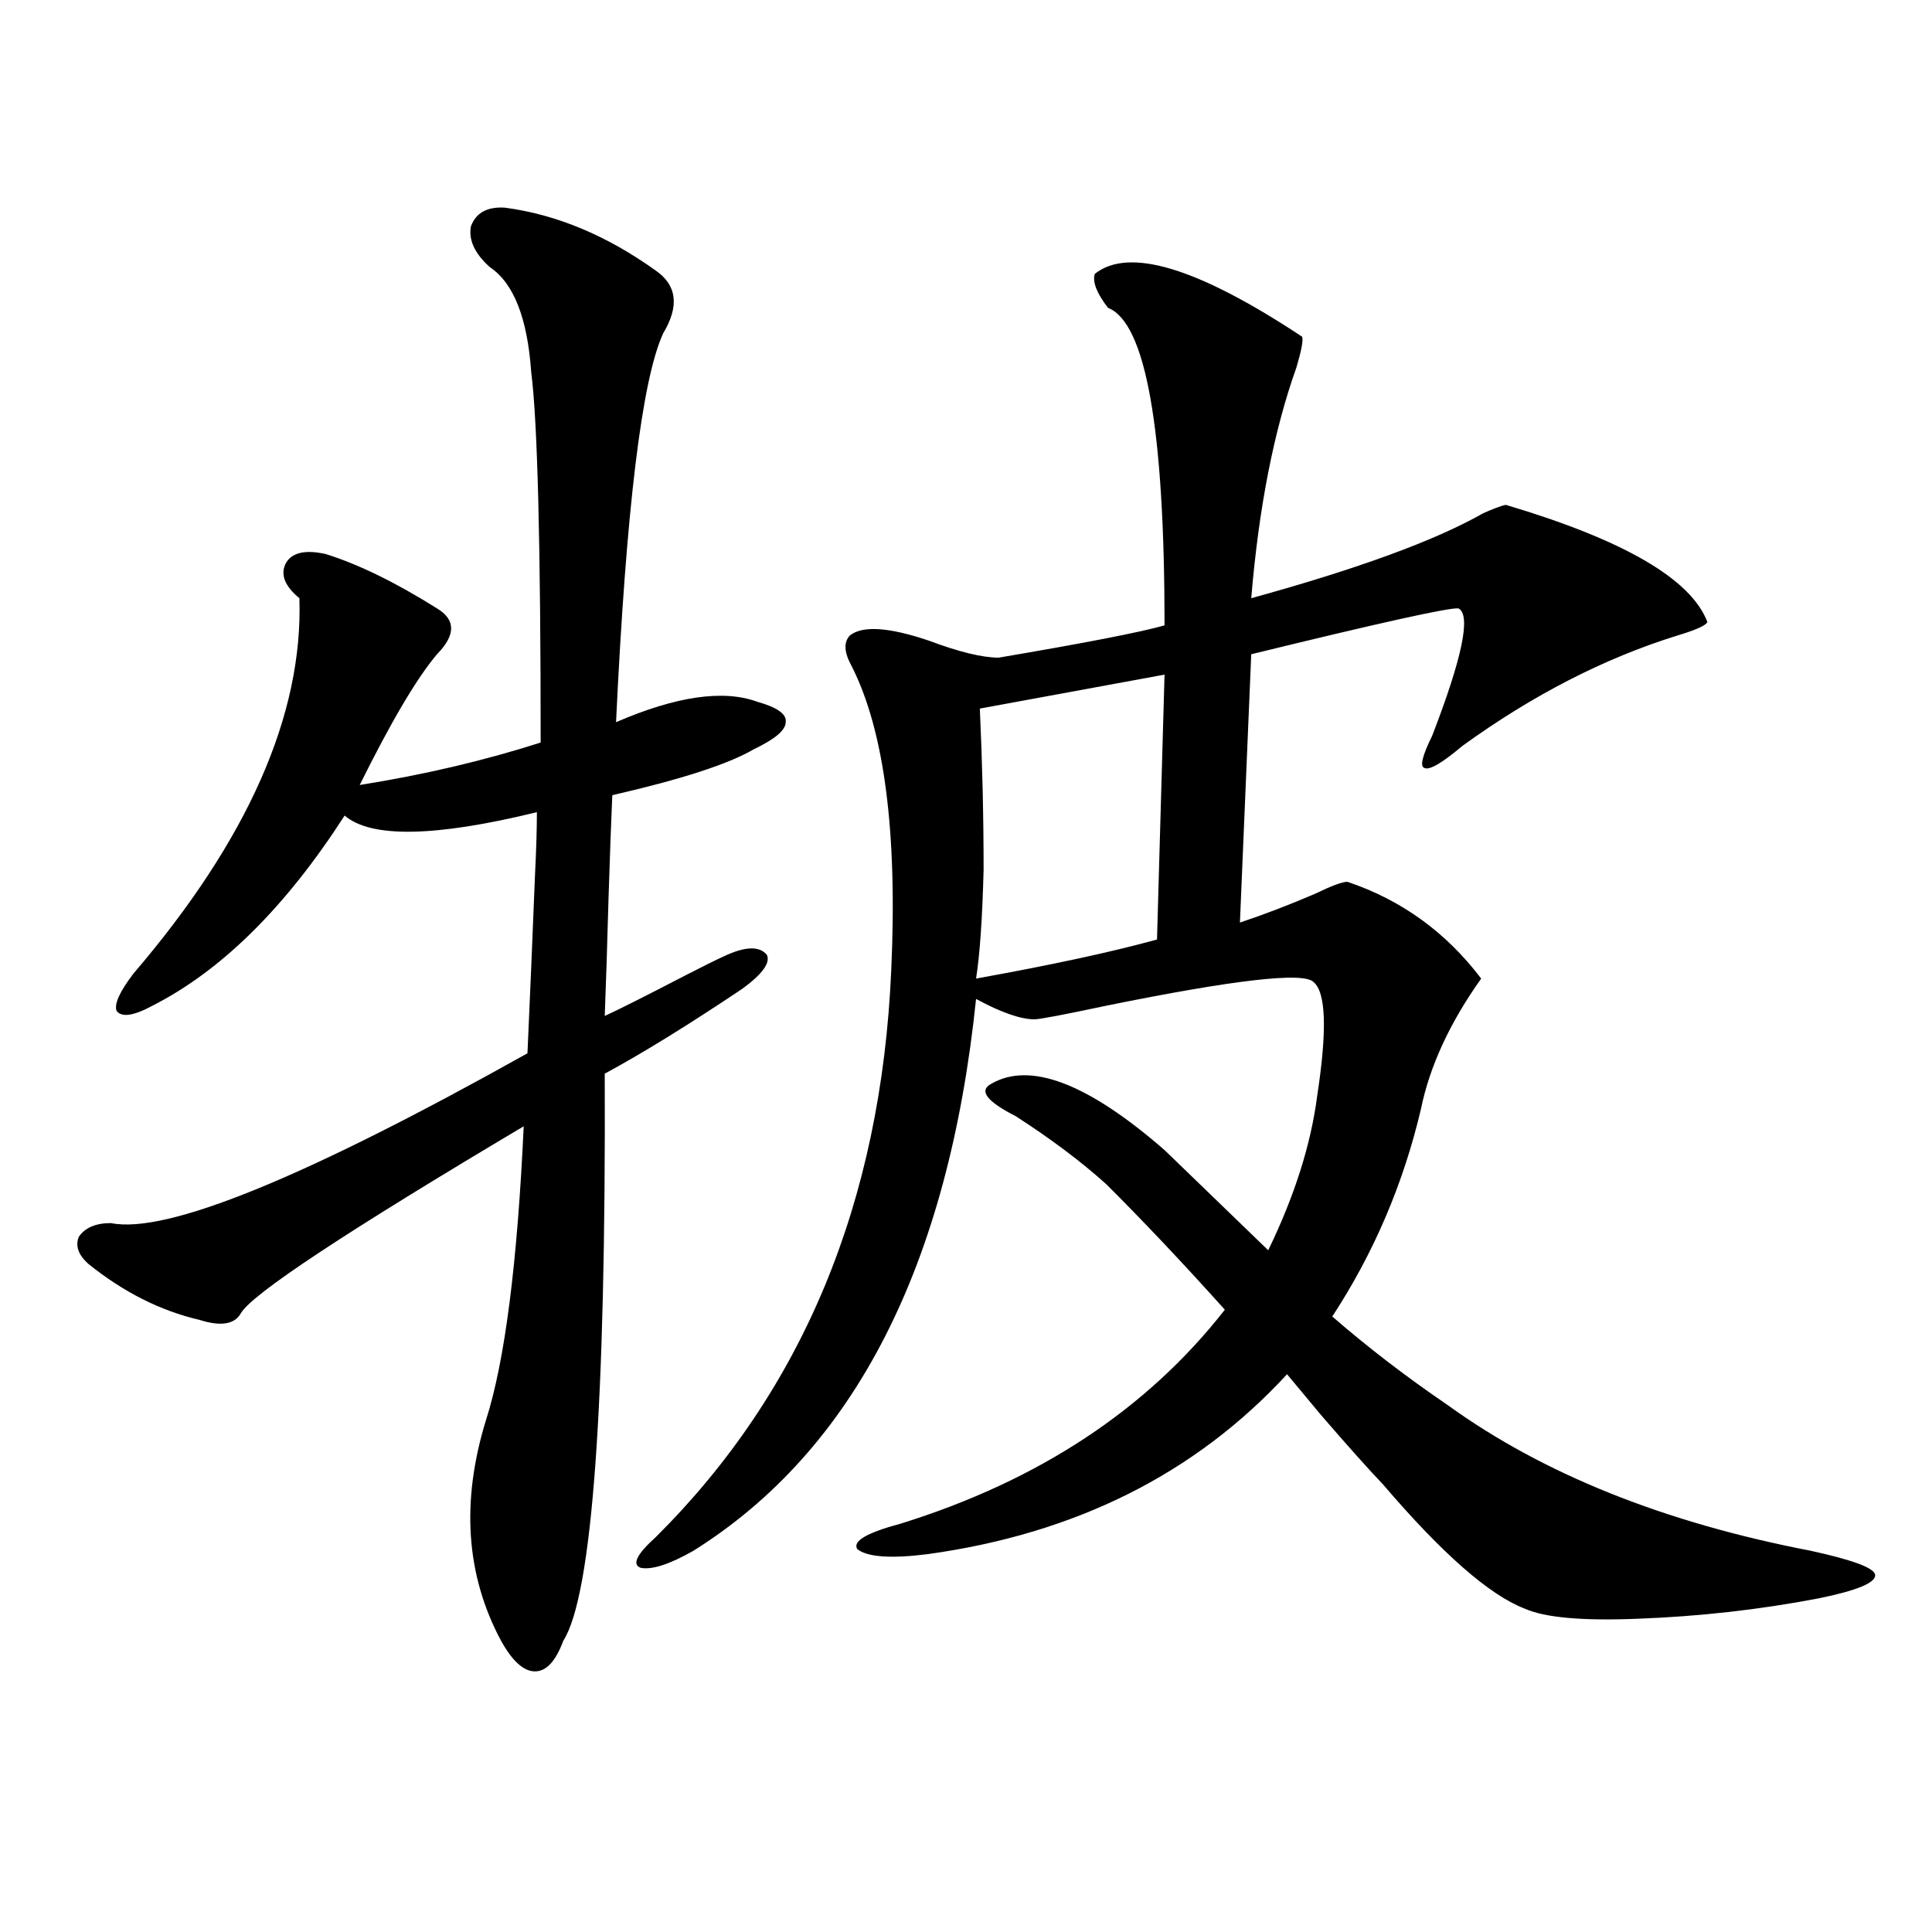
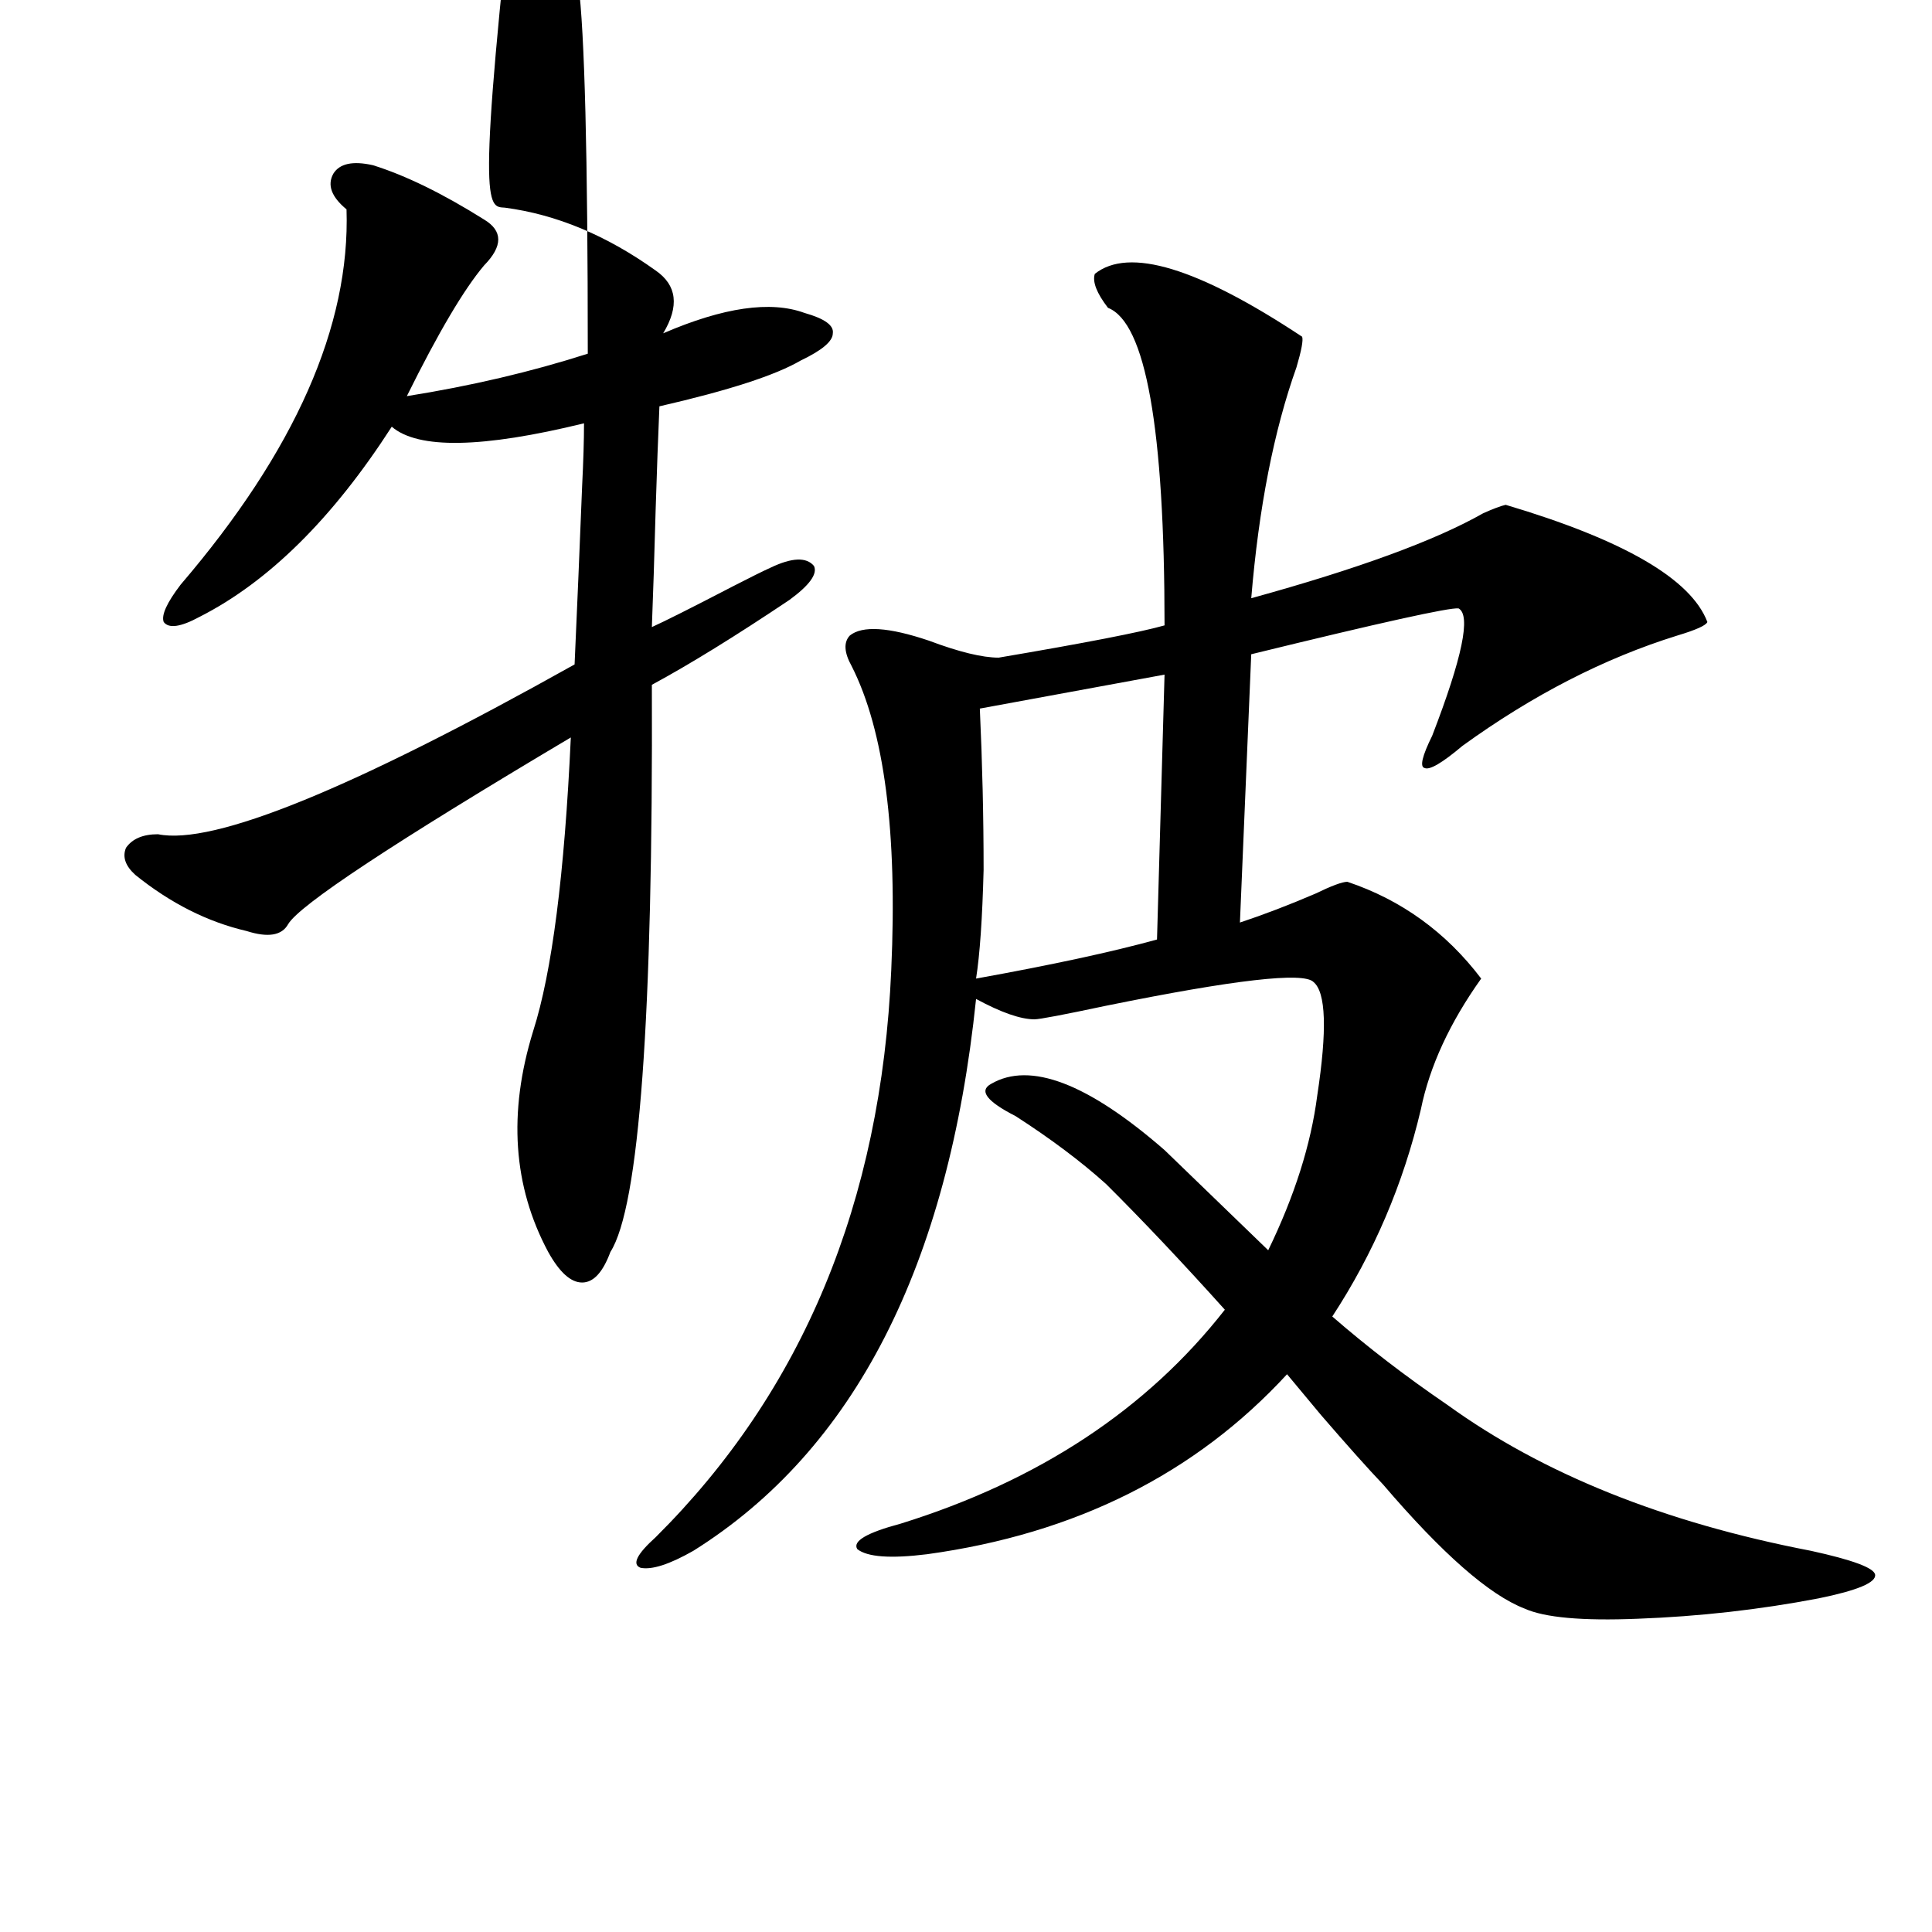
<svg xmlns="http://www.w3.org/2000/svg" version="1.1" id="图层_1" x="0px" y="0px" width="1000px" height="1000px" viewBox="0 0 1000 1000" enable-background="new 0 0 1000 1000" xml:space="preserve">
-   <path d="M261.311,107.484c26.661,3.516,52.682,14.364,78.047,32.52c11.052,7.622,12.348,18.457,3.902,32.52  c-11.066,24.032-19.191,91.118-24.39,201.27c31.219-13.472,55.608-16.987,73.169-10.547c10.396,2.938,15.274,6.454,14.634,10.547  c0,4.106-5.533,8.789-16.585,14.063c-13.018,7.622-37.407,15.532-73.169,23.73c-0.655,15.243-1.311,33.11-1.951,53.613  c-0.655,24.032-1.311,44.247-1.951,60.645c6.494-2.925,20.487-9.956,41.95-21.094c9.101-4.683,15.609-7.91,19.512-9.668  c11.052-5.273,18.536-5.562,22.438-0.879c1.951,4.106-2.286,9.97-12.683,17.578c-27.972,18.759-51.706,33.398-71.218,43.945  c0.641,172.266-6.509,270.112-21.463,293.555c-3.902,10.547-8.78,15.82-14.634,15.82s-11.707-5.273-17.561-15.82  c-18.216-33.989-20.822-72.07-7.805-114.258c9.756-30.46,16.25-81.147,19.512-152.051c-91.705,54.492-140.484,86.724-146.338,96.68  c-3.262,5.864-10.411,7.031-21.463,3.516c-20.167-4.683-39.358-14.351-57.56-29.004c-5.213-4.683-6.829-9.366-4.878-14.063  c3.247-4.683,8.78-7.031,16.585-7.031c28.612,5.864,100.485-23.429,215.604-87.891c1.296-28.702,2.592-59.464,3.902-92.285  c0.641-12.882,0.976-23.73,0.976-32.52c-52.682,12.896-85.852,13.485-99.51,1.758c-30.578,47.461-63.748,80.282-99.51,98.438  c-9.756,5.273-15.944,6.152-18.536,2.637c-1.311-3.516,1.616-9.956,8.78-19.336c59.176-69.132,87.803-133.882,85.852-194.238  c-7.805-6.44-10.091-12.593-6.829-18.457c3.247-5.273,10.076-6.729,20.487-4.395c16.905,5.273,36.097,14.653,57.56,28.125  c9.756,5.864,9.756,13.774,0,23.73c-10.411,12.305-23.749,34.868-39.999,67.676c33.17-5.273,64.389-12.593,93.656-21.973  c0-102.53-1.631-166.401-4.878-191.602c-1.951-28.125-9.115-46.28-21.463-54.492c-7.805-7.031-11.066-14.063-9.756-21.094  C246.342,110.121,252.195,106.907,261.311,107.484z M513.012,561c20.152-11.714,50.075-0.288,89.754,34.277  c17.561,17.001,35.441,34.277,53.657,51.855c13.658-28.125,22.104-54.78,25.365-79.98c5.198-33.976,4.543-53.613-1.951-58.887  c-5.213-5.273-40.975-1.167-107.314,12.305c-22.118,4.696-34.48,7.031-37.072,7.031c-7.164,0-17.24-3.516-30.243-10.547  c-14.313,138.29-63.093,233.501-146.338,285.645c-12.362,7.031-21.463,9.97-27.316,8.789c-4.558-1.758-1.951-7.031,7.805-15.82  c76.096-75.586,116.735-173.433,121.948-293.555c3.247-71.479-3.582-123.926-20.487-157.324c-3.902-7.031-4.237-12.305-0.976-15.82  c6.494-5.273,20.152-4.395,40.975,2.637c15.609,5.864,27.637,8.789,36.097,8.789c44.877-7.608,73.489-13.184,85.852-16.699  c0-101.953-9.756-156.733-29.268-164.355c-5.854-7.608-8.14-13.472-6.829-17.578c17.561-14.063,53.322-3.214,107.314,32.52  c0.641,1.758-0.335,7.031-2.927,15.82c-11.707,32.821-19.512,72.661-23.414,119.531c55.273-15.229,95.272-29.883,119.997-43.945  c5.198-2.335,9.101-3.804,11.707-4.395c61.127,18.169,95.928,38.384,104.388,60.645c-0.655,1.758-5.854,4.106-15.609,7.031  c-37.728,11.728-74.8,30.762-111.217,57.129c-10.411,8.789-16.92,12.606-19.512,11.426c-2.606-0.577-1.311-6.152,3.902-16.699  c15.609-40.43,20.152-62.402,13.658-65.918c-4.558-0.577-40.334,7.333-107.314,23.73l-5.854,138.867  c12.348-4.093,25.365-9.077,39.023-14.941c8.445-4.093,13.979-6.152,16.585-6.152c27.957,9.38,51.051,26.079,69.267,50.098  c-16.265,22.852-26.676,45.415-31.219,67.676c-9.115,38.672-24.39,74.419-45.853,107.227c18.201,15.82,38.048,31.063,59.511,45.703  c49.42,35.747,112.192,60.946,188.288,75.586c21.463,4.696,32.515,8.789,33.17,12.305c0.641,4.093-9.115,8.198-29.268,12.305  c-30.578,5.851-61.797,9.366-93.656,10.547c-28.627,1.167-48.139-0.591-58.535-5.273c-18.216-7.031-42.605-28.413-73.169-64.16  c-7.805-8.198-18.536-20.215-32.194-36.035c-7.805-9.366-13.658-16.397-17.561-21.094c-47.483,51.567-109.601,82.617-186.337,93.164  c-18.871,2.349-30.898,1.47-36.097-2.637c-2.606-4.093,4.878-8.487,22.438-13.184c71.538-22.261,127.467-59.175,167.801-110.742  c-22.118-24.609-42.605-46.28-61.462-65.039c-13.018-11.714-28.627-23.429-46.828-35.156  C510.726,570.091,506.503,564.516,513.012,561z M602.766,349.184l-95.607,17.578c1.296,28.125,1.951,55.962,1.951,83.496  c-0.655,25.2-1.951,43.945-3.902,56.25c39.023-7.031,70.242-13.761,93.656-20.215L602.766,349.184z" />
+   <path d="M261.311,107.484c26.661,3.516,52.682,14.364,78.047,32.52c11.052,7.622,12.348,18.457,3.902,32.52  c31.219-13.472,55.608-16.987,73.169-10.547c10.396,2.938,15.274,6.454,14.634,10.547  c0,4.106-5.533,8.789-16.585,14.063c-13.018,7.622-37.407,15.532-73.169,23.73c-0.655,15.243-1.311,33.11-1.951,53.613  c-0.655,24.032-1.311,44.247-1.951,60.645c6.494-2.925,20.487-9.956,41.95-21.094c9.101-4.683,15.609-7.91,19.512-9.668  c11.052-5.273,18.536-5.562,22.438-0.879c1.951,4.106-2.286,9.97-12.683,17.578c-27.972,18.759-51.706,33.398-71.218,43.945  c0.641,172.266-6.509,270.112-21.463,293.555c-3.902,10.547-8.78,15.82-14.634,15.82s-11.707-5.273-17.561-15.82  c-18.216-33.989-20.822-72.07-7.805-114.258c9.756-30.46,16.25-81.147,19.512-152.051c-91.705,54.492-140.484,86.724-146.338,96.68  c-3.262,5.864-10.411,7.031-21.463,3.516c-20.167-4.683-39.358-14.351-57.56-29.004c-5.213-4.683-6.829-9.366-4.878-14.063  c3.247-4.683,8.78-7.031,16.585-7.031c28.612,5.864,100.485-23.429,215.604-87.891c1.296-28.702,2.592-59.464,3.902-92.285  c0.641-12.882,0.976-23.73,0.976-32.52c-52.682,12.896-85.852,13.485-99.51,1.758c-30.578,47.461-63.748,80.282-99.51,98.438  c-9.756,5.273-15.944,6.152-18.536,2.637c-1.311-3.516,1.616-9.956,8.78-19.336c59.176-69.132,87.803-133.882,85.852-194.238  c-7.805-6.44-10.091-12.593-6.829-18.457c3.247-5.273,10.076-6.729,20.487-4.395c16.905,5.273,36.097,14.653,57.56,28.125  c9.756,5.864,9.756,13.774,0,23.73c-10.411,12.305-23.749,34.868-39.999,67.676c33.17-5.273,64.389-12.593,93.656-21.973  c0-102.53-1.631-166.401-4.878-191.602c-1.951-28.125-9.115-46.28-21.463-54.492c-7.805-7.031-11.066-14.063-9.756-21.094  C246.342,110.121,252.195,106.907,261.311,107.484z M513.012,561c20.152-11.714,50.075-0.288,89.754,34.277  c17.561,17.001,35.441,34.277,53.657,51.855c13.658-28.125,22.104-54.78,25.365-79.98c5.198-33.976,4.543-53.613-1.951-58.887  c-5.213-5.273-40.975-1.167-107.314,12.305c-22.118,4.696-34.48,7.031-37.072,7.031c-7.164,0-17.24-3.516-30.243-10.547  c-14.313,138.29-63.093,233.501-146.338,285.645c-12.362,7.031-21.463,9.97-27.316,8.789c-4.558-1.758-1.951-7.031,7.805-15.82  c76.096-75.586,116.735-173.433,121.948-293.555c3.247-71.479-3.582-123.926-20.487-157.324c-3.902-7.031-4.237-12.305-0.976-15.82  c6.494-5.273,20.152-4.395,40.975,2.637c15.609,5.864,27.637,8.789,36.097,8.789c44.877-7.608,73.489-13.184,85.852-16.699  c0-101.953-9.756-156.733-29.268-164.355c-5.854-7.608-8.14-13.472-6.829-17.578c17.561-14.063,53.322-3.214,107.314,32.52  c0.641,1.758-0.335,7.031-2.927,15.82c-11.707,32.821-19.512,72.661-23.414,119.531c55.273-15.229,95.272-29.883,119.997-43.945  c5.198-2.335,9.101-3.804,11.707-4.395c61.127,18.169,95.928,38.384,104.388,60.645c-0.655,1.758-5.854,4.106-15.609,7.031  c-37.728,11.728-74.8,30.762-111.217,57.129c-10.411,8.789-16.92,12.606-19.512,11.426c-2.606-0.577-1.311-6.152,3.902-16.699  c15.609-40.43,20.152-62.402,13.658-65.918c-4.558-0.577-40.334,7.333-107.314,23.73l-5.854,138.867  c12.348-4.093,25.365-9.077,39.023-14.941c8.445-4.093,13.979-6.152,16.585-6.152c27.957,9.38,51.051,26.079,69.267,50.098  c-16.265,22.852-26.676,45.415-31.219,67.676c-9.115,38.672-24.39,74.419-45.853,107.227c18.201,15.82,38.048,31.063,59.511,45.703  c49.42,35.747,112.192,60.946,188.288,75.586c21.463,4.696,32.515,8.789,33.17,12.305c0.641,4.093-9.115,8.198-29.268,12.305  c-30.578,5.851-61.797,9.366-93.656,10.547c-28.627,1.167-48.139-0.591-58.535-5.273c-18.216-7.031-42.605-28.413-73.169-64.16  c-7.805-8.198-18.536-20.215-32.194-36.035c-7.805-9.366-13.658-16.397-17.561-21.094c-47.483,51.567-109.601,82.617-186.337,93.164  c-18.871,2.349-30.898,1.47-36.097-2.637c-2.606-4.093,4.878-8.487,22.438-13.184c71.538-22.261,127.467-59.175,167.801-110.742  c-22.118-24.609-42.605-46.28-61.462-65.039c-13.018-11.714-28.627-23.429-46.828-35.156  C510.726,570.091,506.503,564.516,513.012,561z M602.766,349.184l-95.607,17.578c1.296,28.125,1.951,55.962,1.951,83.496  c-0.655,25.2-1.951,43.945-3.902,56.25c39.023-7.031,70.242-13.761,93.656-20.215L602.766,349.184z" />
</svg>